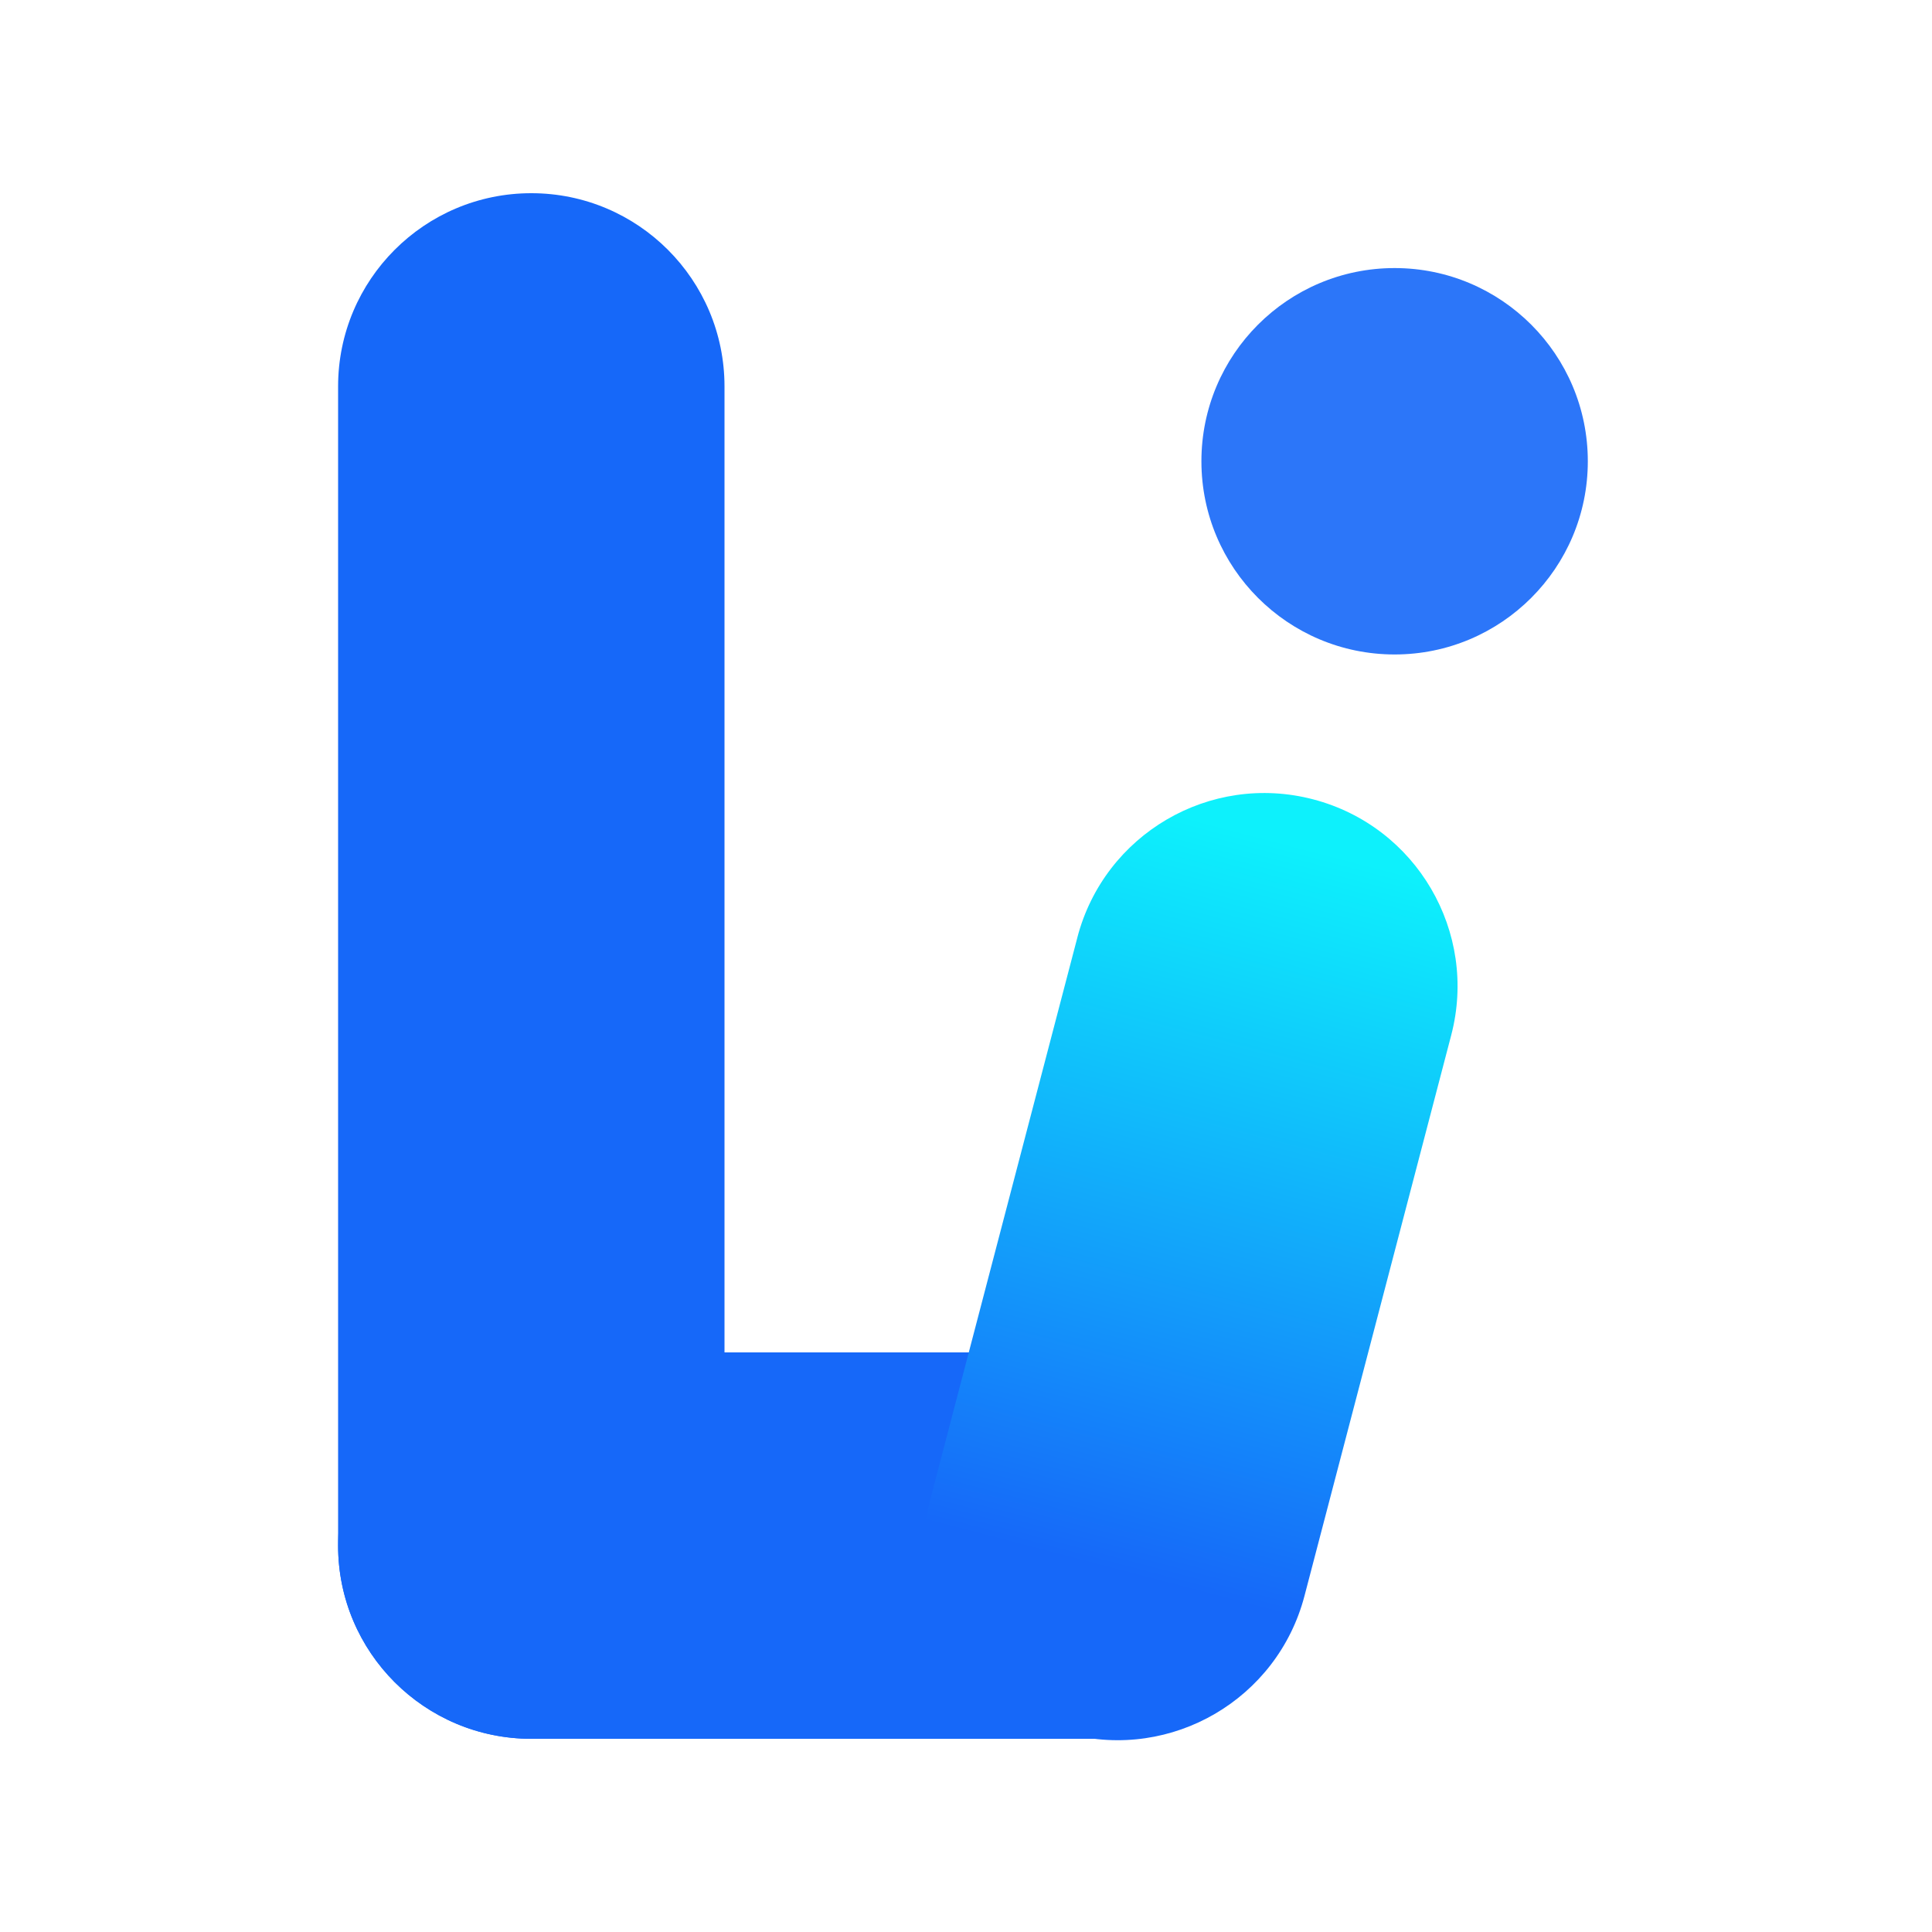
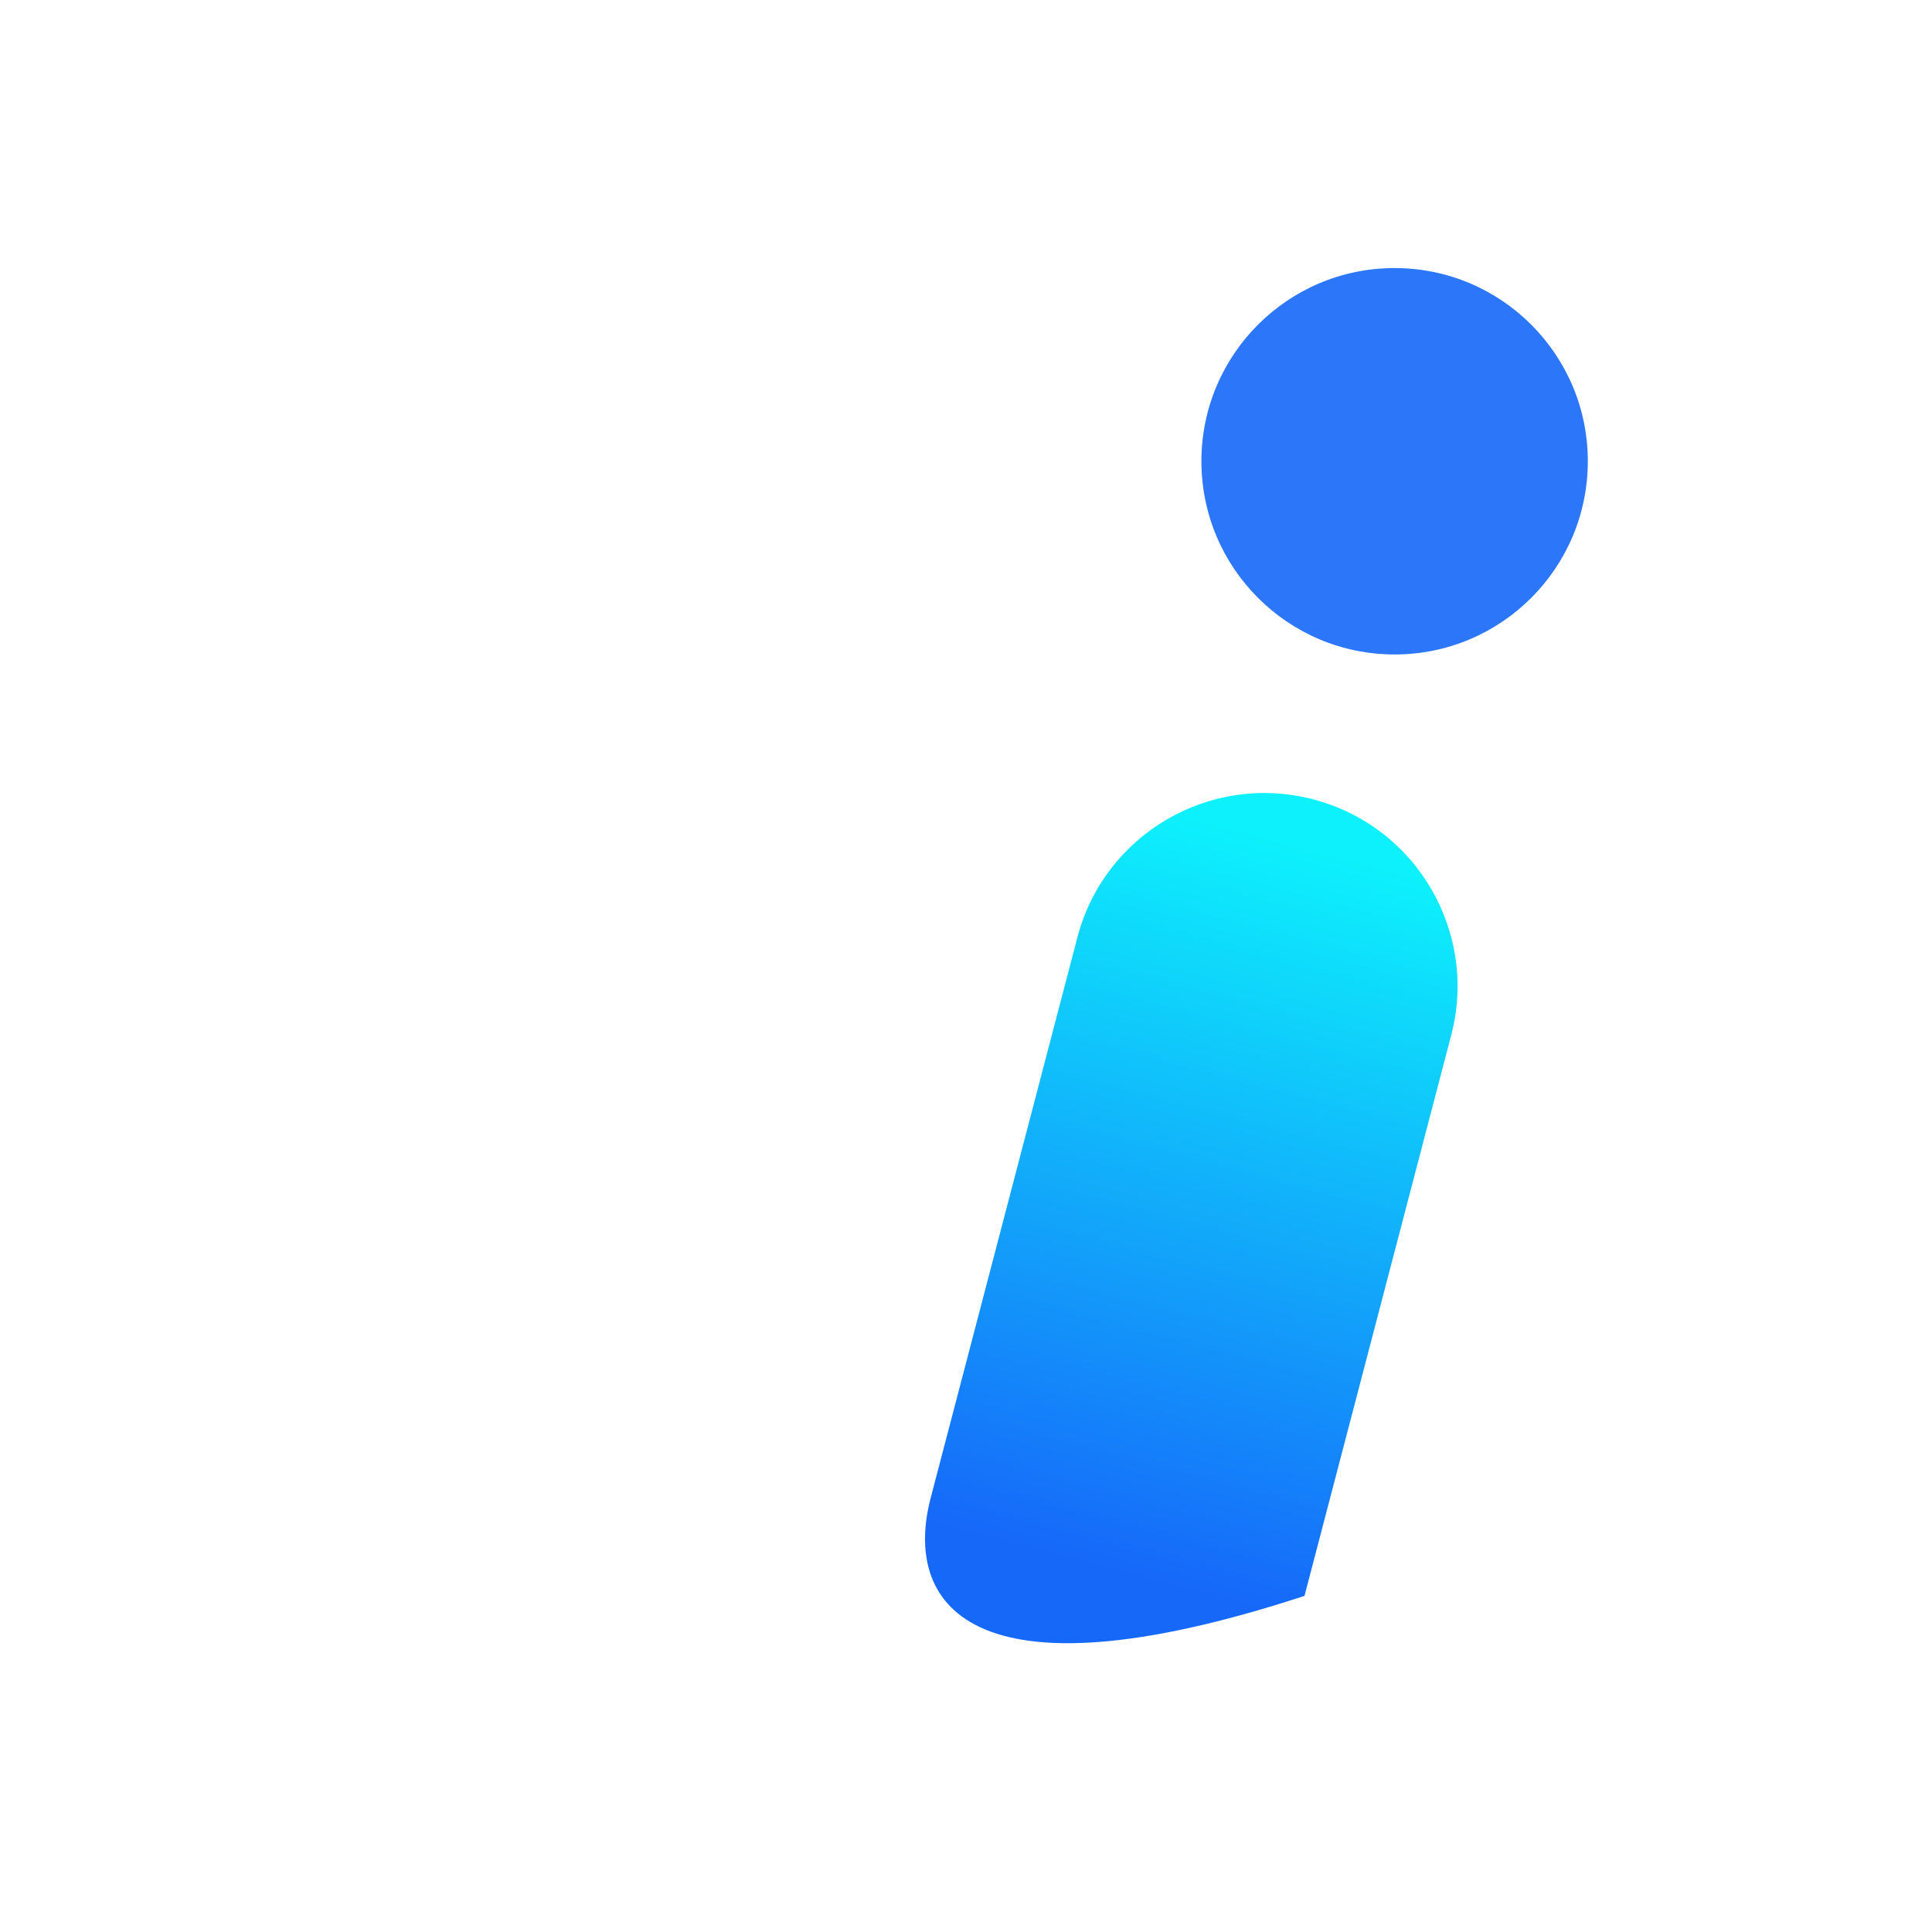
<svg xmlns="http://www.w3.org/2000/svg" width="40" height="40" viewBox="0 0 40 40" fill="none">
-   <path fill-rule="evenodd" clip-rule="evenodd" d="M11 36C8.791 36 7 34.209 7 32C7 29.791 8.791 28 11 28H19H23C25.209 28 27 29.791 27 32C27 34.209 25.209 36 23 36H19L11.002 36L11 36Z" fill="#1668F9" />
-   <path fill-rule="evenodd" clip-rule="evenodd" d="M7 8C7 5.791 8.791 4 11 4C13.209 4 15 5.791 15 8V16L15 24L15 32C15 34.209 13.209 36 11 36C8.791 36 7 34.209 7 32V24V16V8Z" fill="#1668F9" />
-   <path fill-rule="evenodd" clip-rule="evenodd" d="M22.306 19.407C22.866 17.27 25.052 15.99 27.189 16.55C29.326 17.109 30.605 19.295 30.046 21.432L28.021 29.171L27.008 33.041C26.449 35.178 24.263 36.457 22.126 35.898C19.988 35.339 18.709 33.153 19.268 31.016L20.281 27.146L22.306 19.409L22.306 19.407Z" fill="url(#paint0_linear_1937_11291)" />
+   <path fill-rule="evenodd" clip-rule="evenodd" d="M22.306 19.407C22.866 17.27 25.052 15.99 27.189 16.55C29.326 17.109 30.605 19.295 30.046 21.432L28.021 29.171L27.008 33.041C19.988 35.339 18.709 33.153 19.268 31.016L20.281 27.146L22.306 19.409L22.306 19.407Z" fill="url(#paint0_linear_1937_11291)" />
  <path opacity="0.9" d="M28.874 13.55C31.083 13.55 32.874 11.759 32.874 9.55C32.874 7.341 31.083 5.55 28.874 5.55C26.665 5.55 24.874 7.341 24.874 9.55C24.874 11.759 26.665 13.55 28.874 13.55Z" fill="#1668F9" />
  <defs>
    <linearGradient id="paint0_linear_1937_11291" x1="23.012" y1="32.512" x2="26.936" y2="17.517" gradientUnits="userSpaceOnUse">
      <stop stop-color="#1668F9" />
      <stop offset="1" stop-color="#0DF1FC" />
    </linearGradient>
  </defs>
</svg>